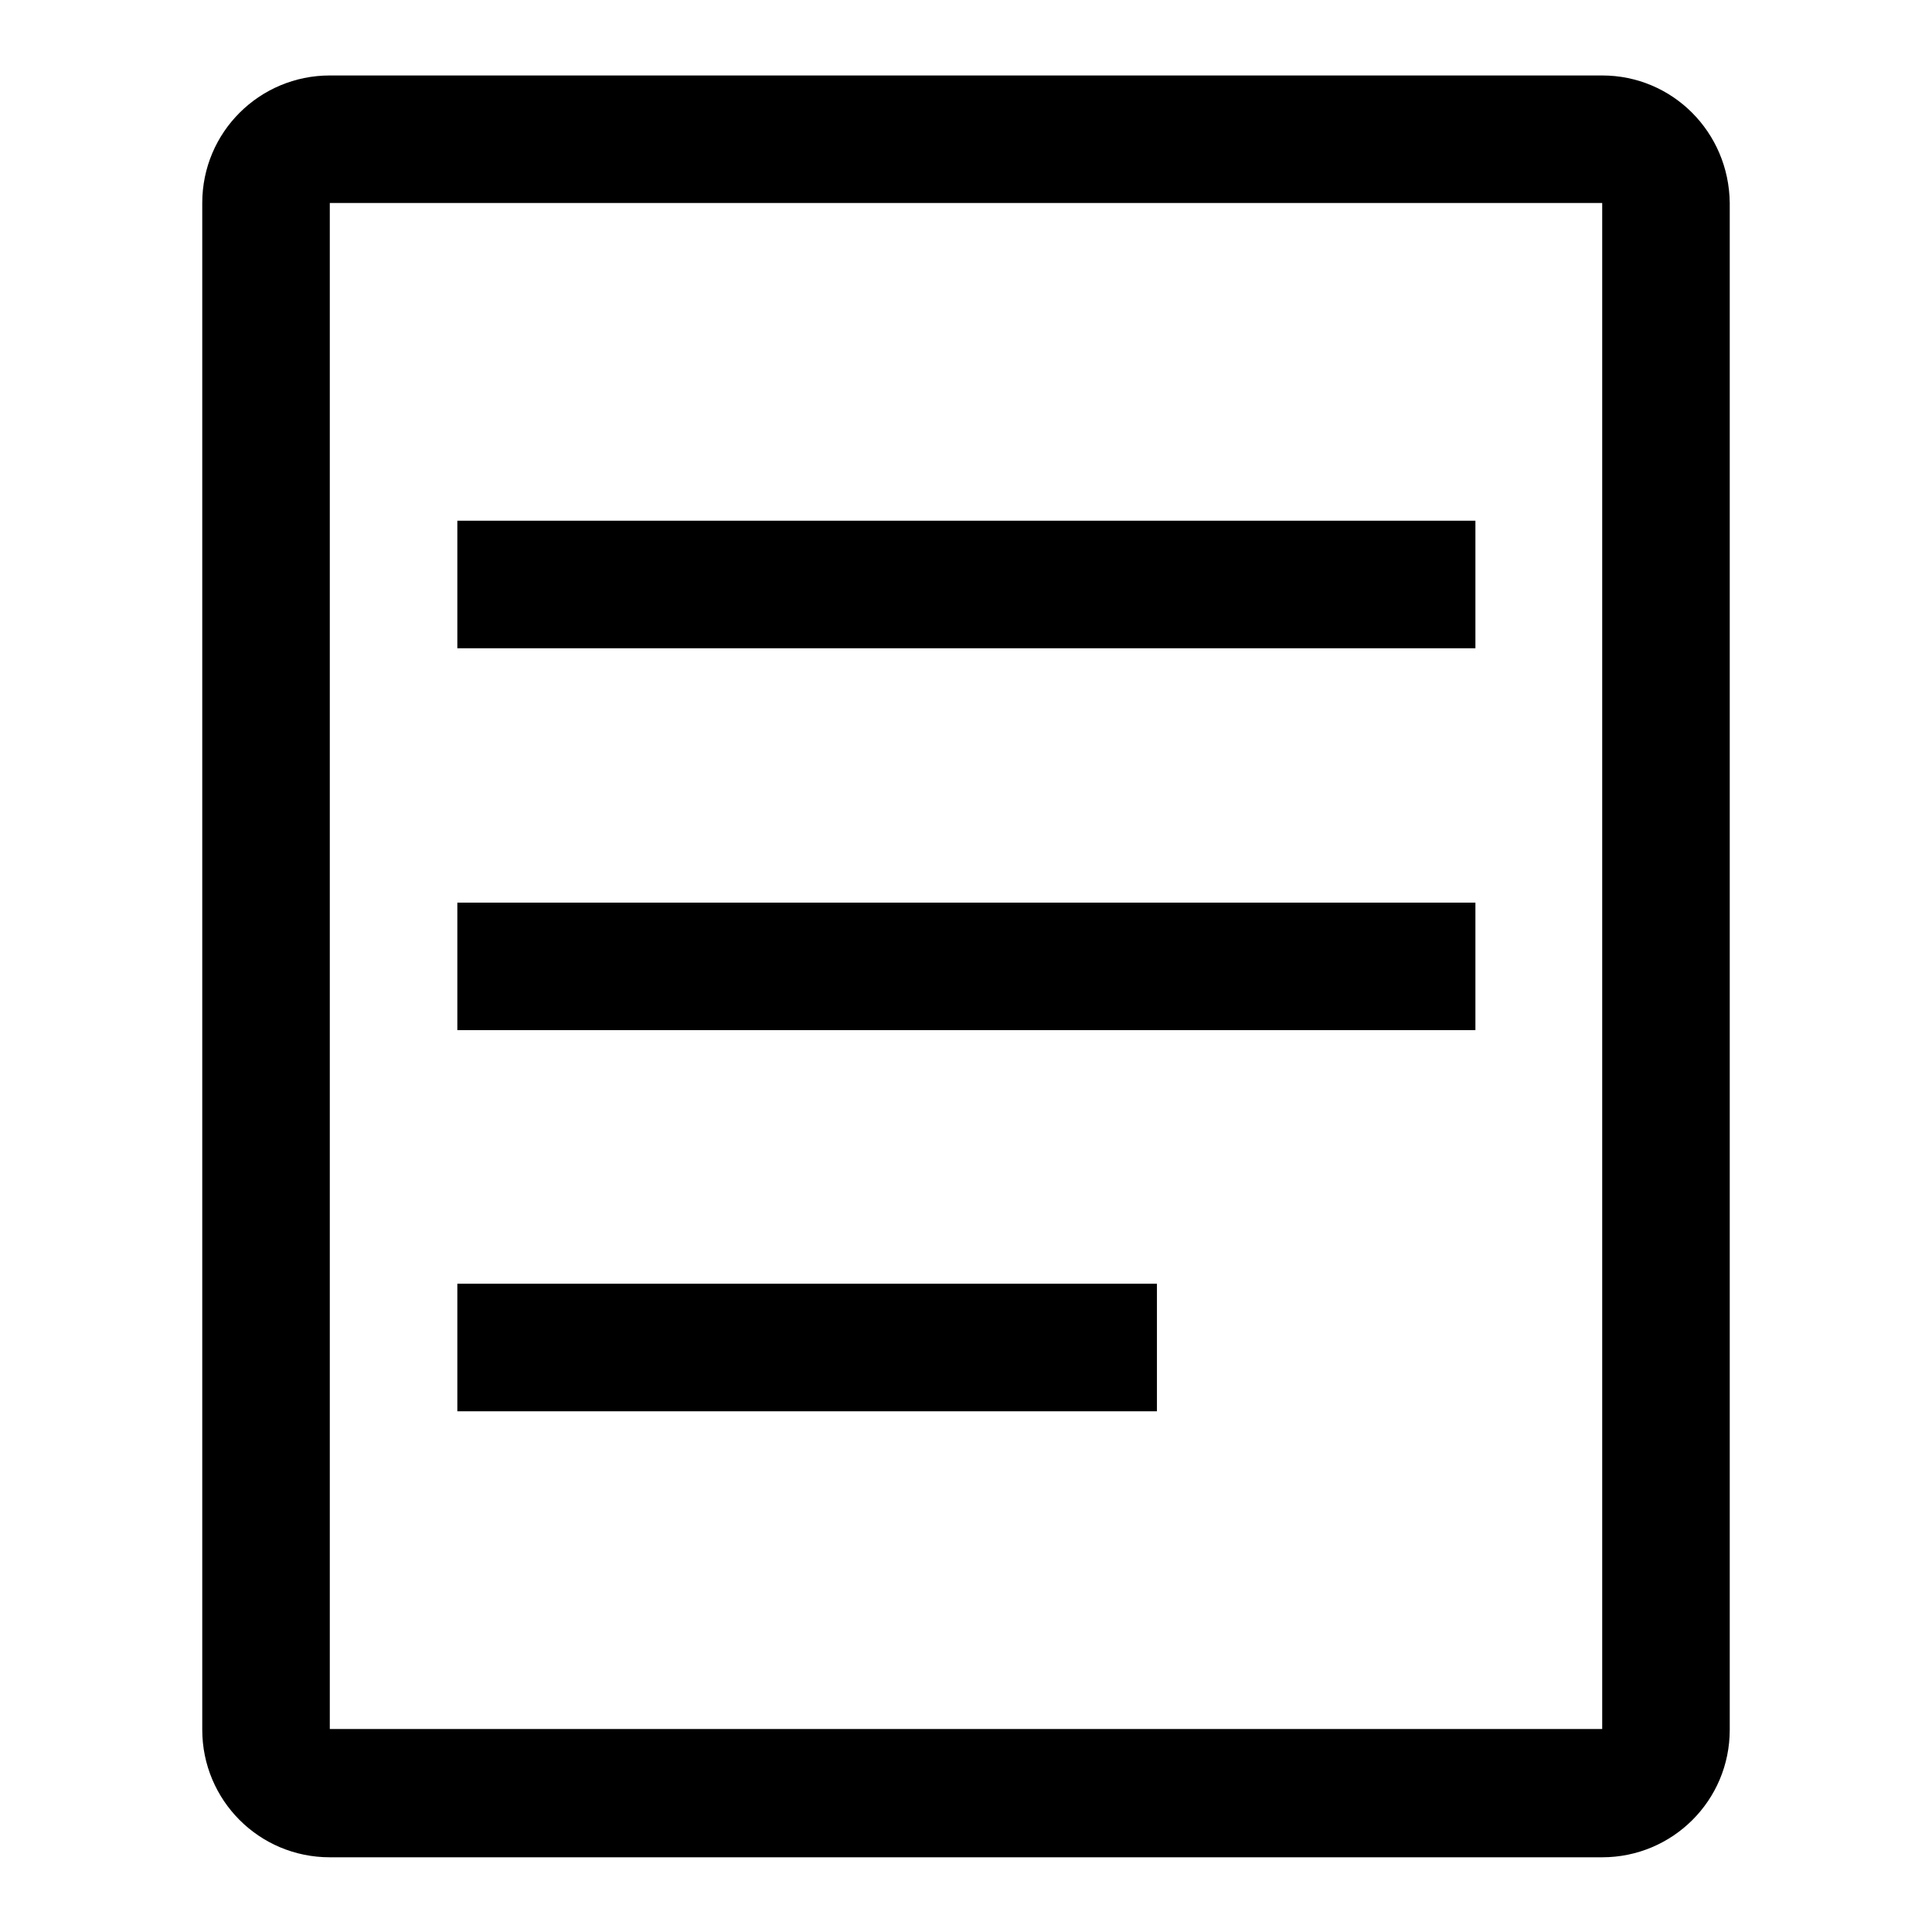
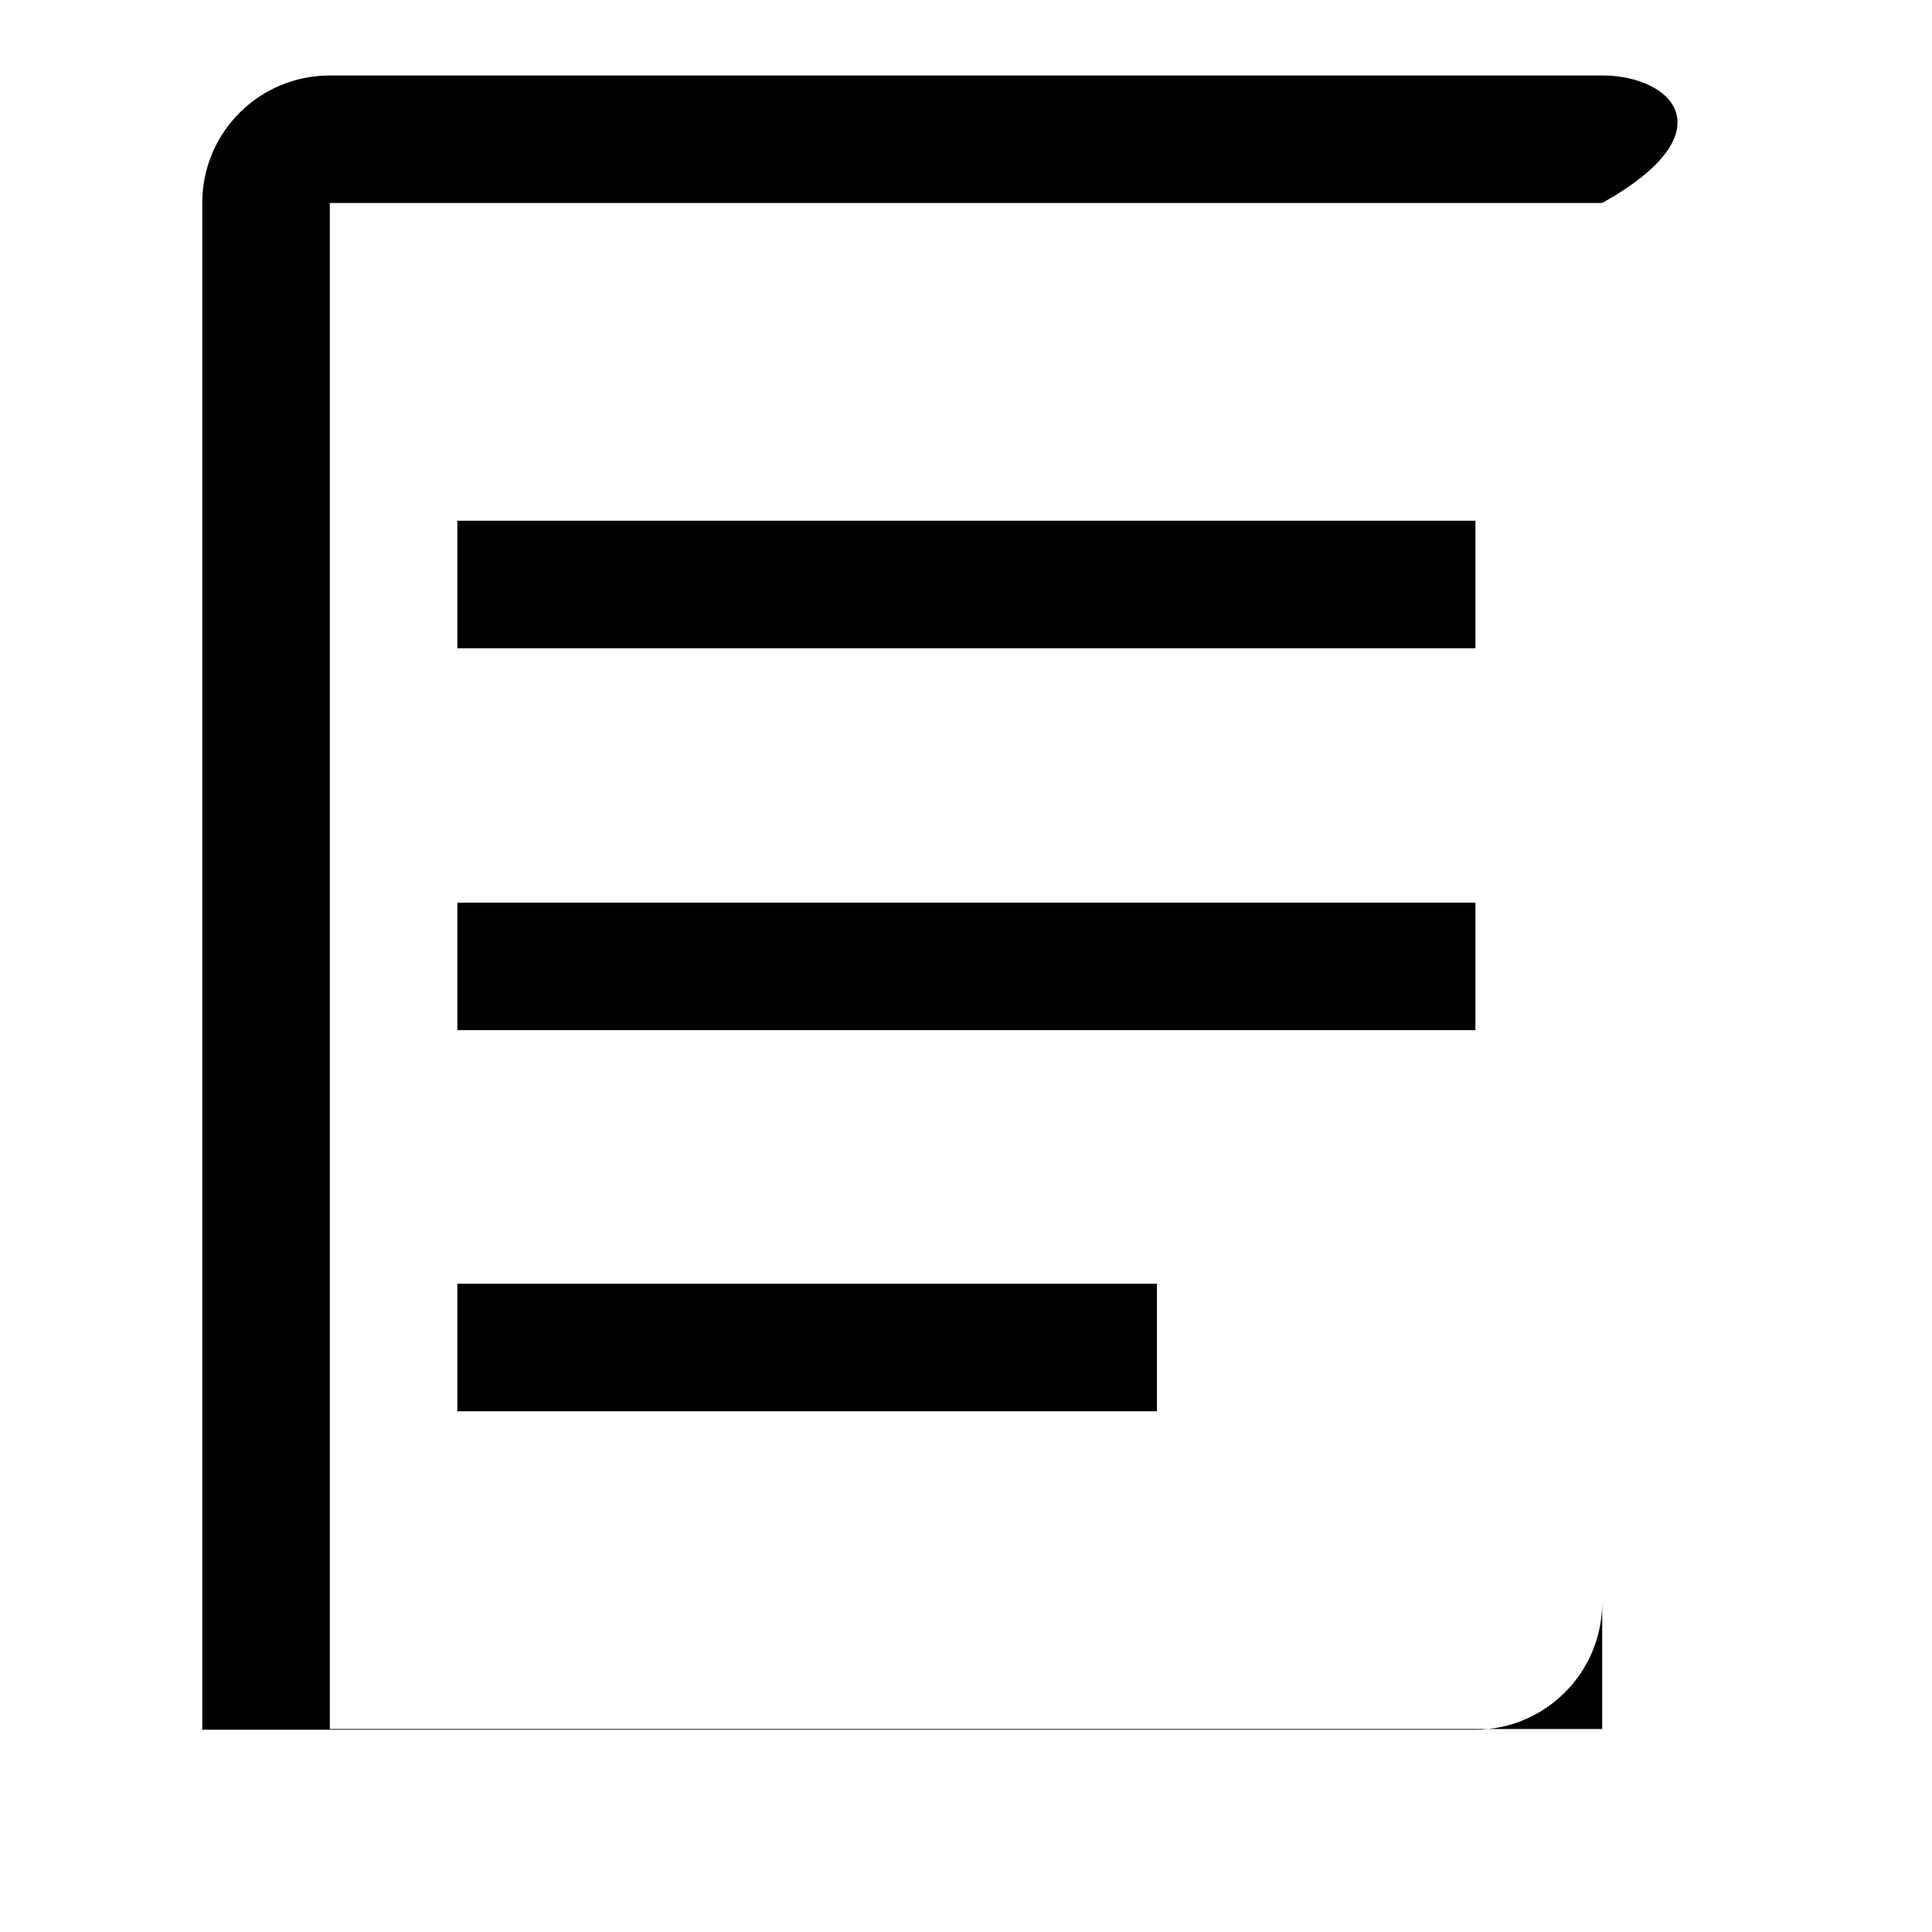
<svg xmlns="http://www.w3.org/2000/svg" version="1.1" x="0px" y="0px" viewBox="0 0 256 256" enable-background="new 0 0 256 256" xml:space="preserve">
  <g>
    <g>
-       <path fill="#000000" d="M195.4,119.6H60.6v16.9h134.9V119.6z M195.4,69H60.6v16.9h134.9V69z M212.3,10H43.7c-9.3,0-16.9,7.5-16.9,16.9v202.3c0,9.3,7.5,16.9,16.9,16.9h168.6c9.3,0,16.9-7.5,16.9-16.9V26.9C229.1,17.5,221.6,10,212.3,10z M212.3,229.1H43.7V26.9h168.6V229.1z M153.3,170.1H60.6V187h92.7V170.1z" />
+       <path fill="#000000" d="M195.4,119.6H60.6v16.9h134.9V119.6z M195.4,69H60.6v16.9h134.9V69z M212.3,10H43.7c-9.3,0-16.9,7.5-16.9,16.9v202.3h168.6c9.3,0,16.9-7.5,16.9-16.9V26.9C229.1,17.5,221.6,10,212.3,10z M212.3,229.1H43.7V26.9h168.6V229.1z M153.3,170.1H60.6V187h92.7V170.1z" />
    </g>
  </g>
</svg>